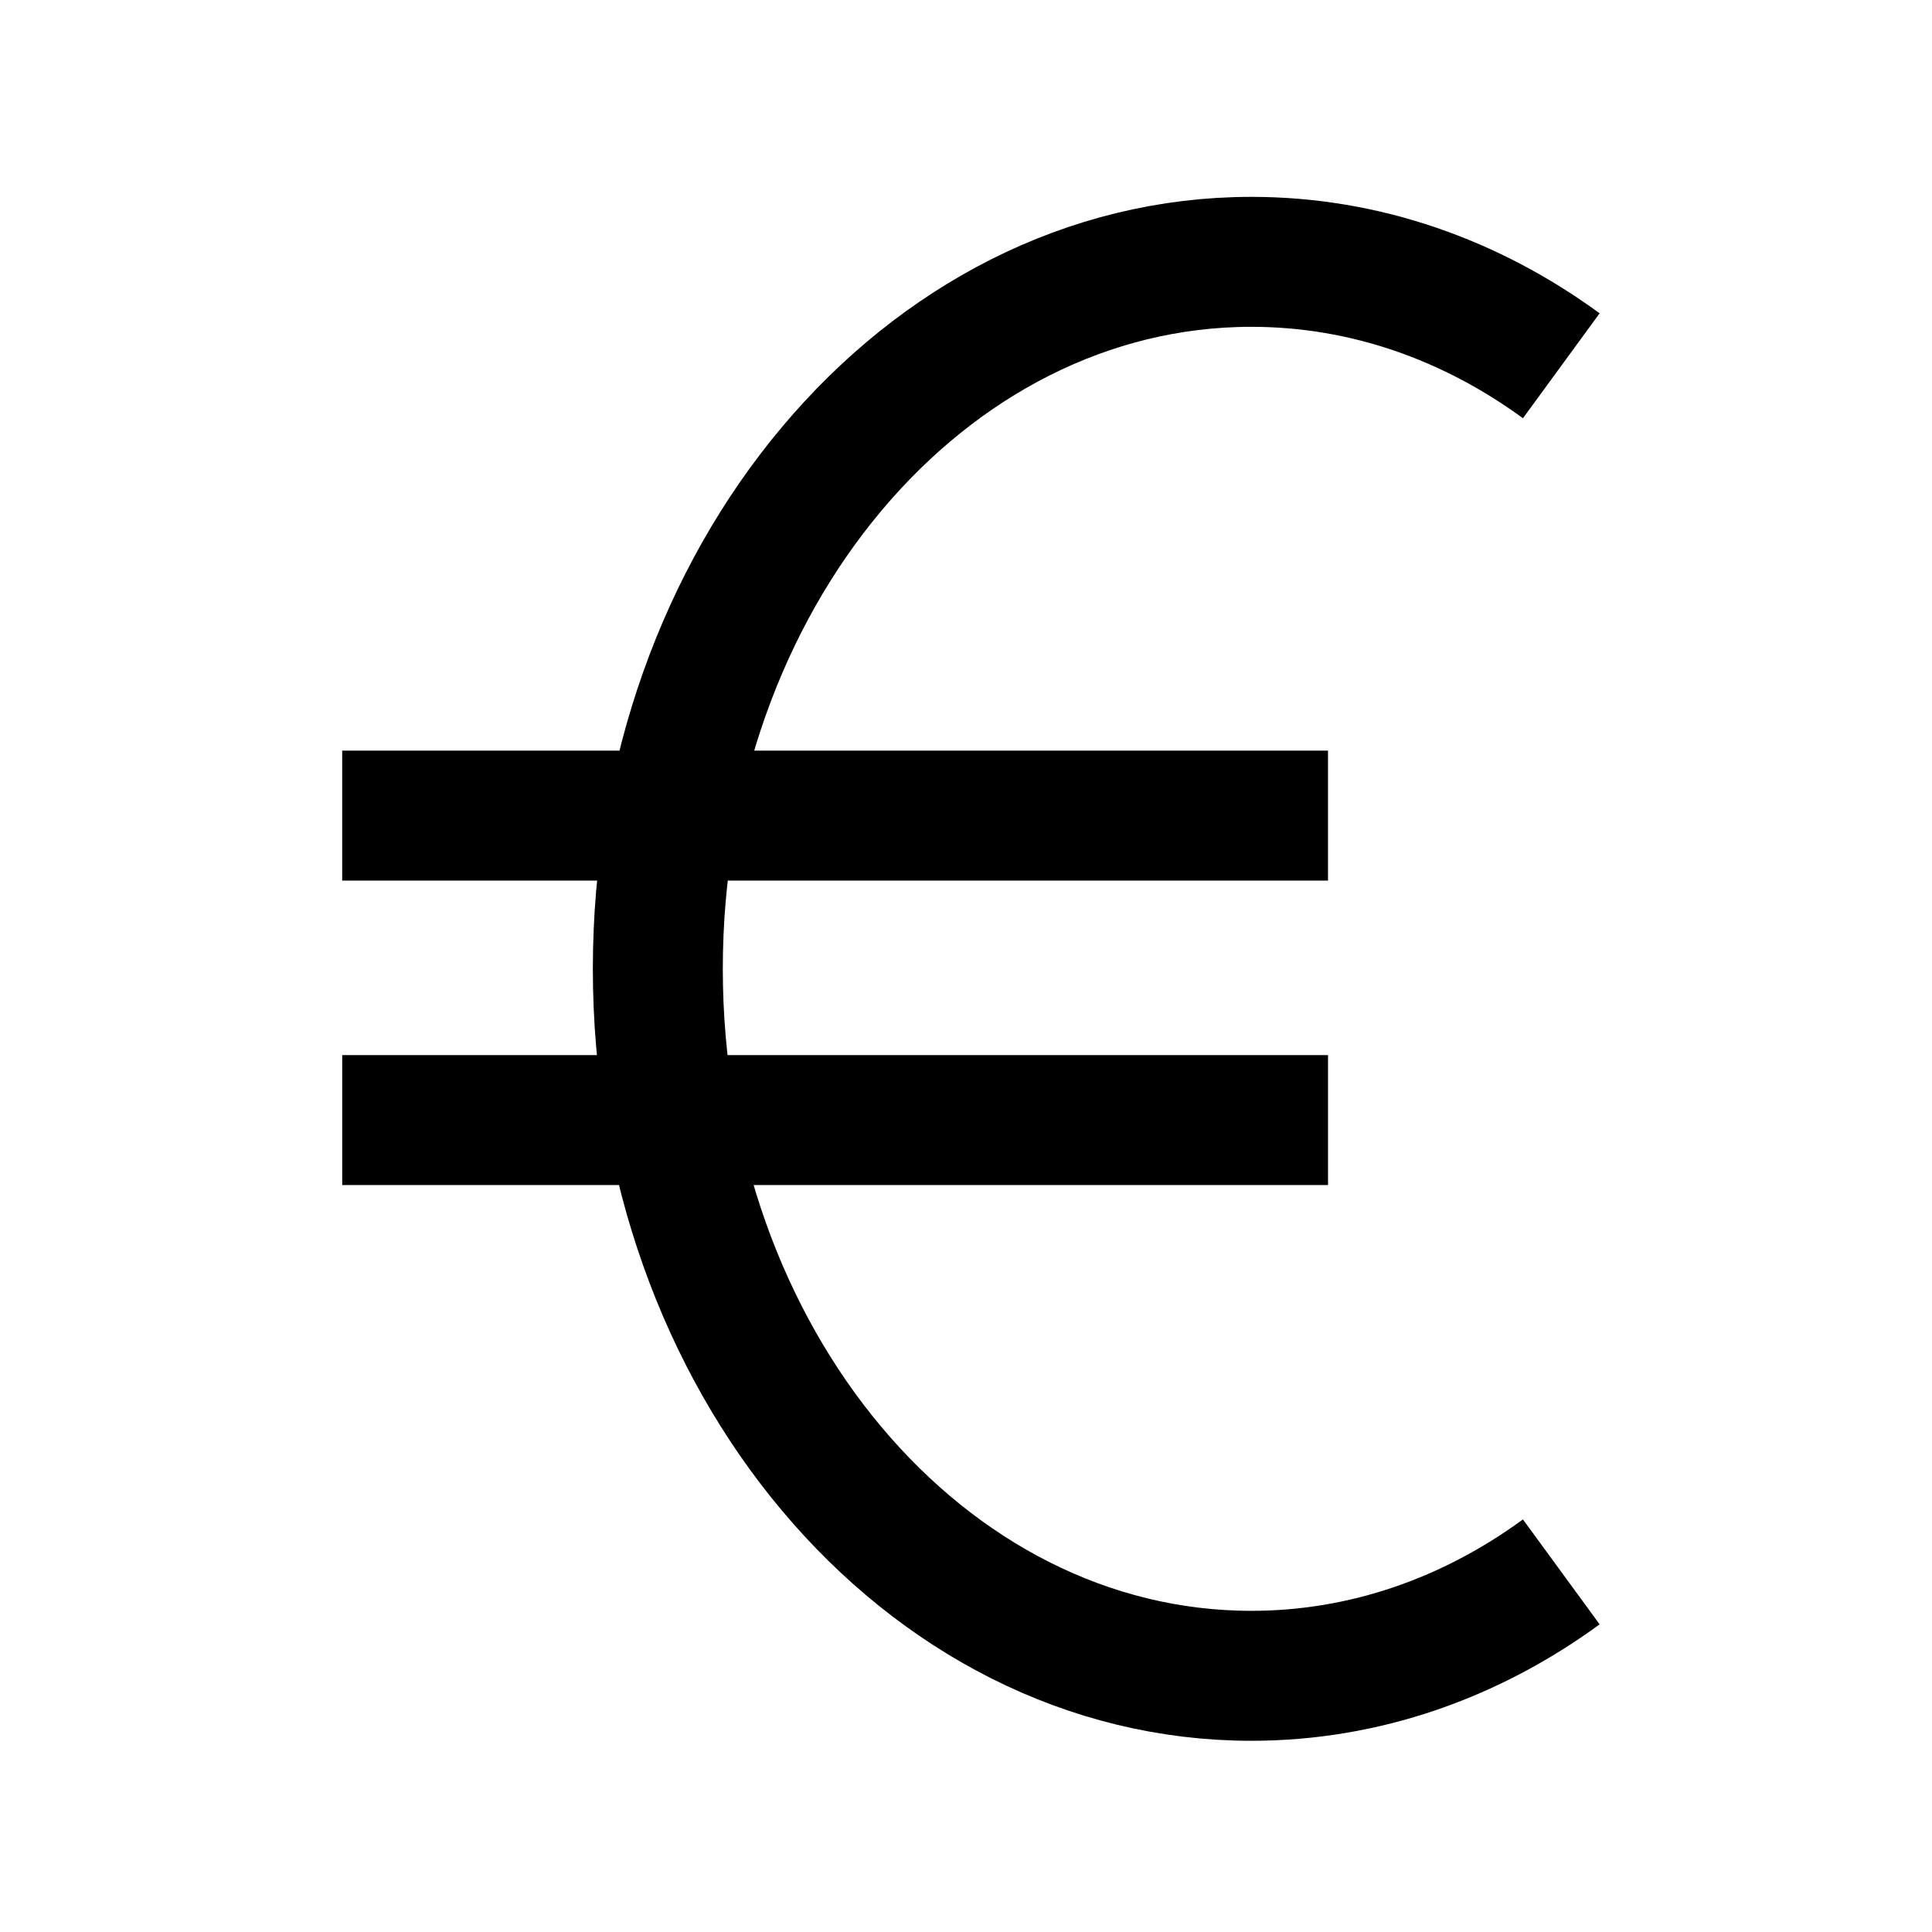
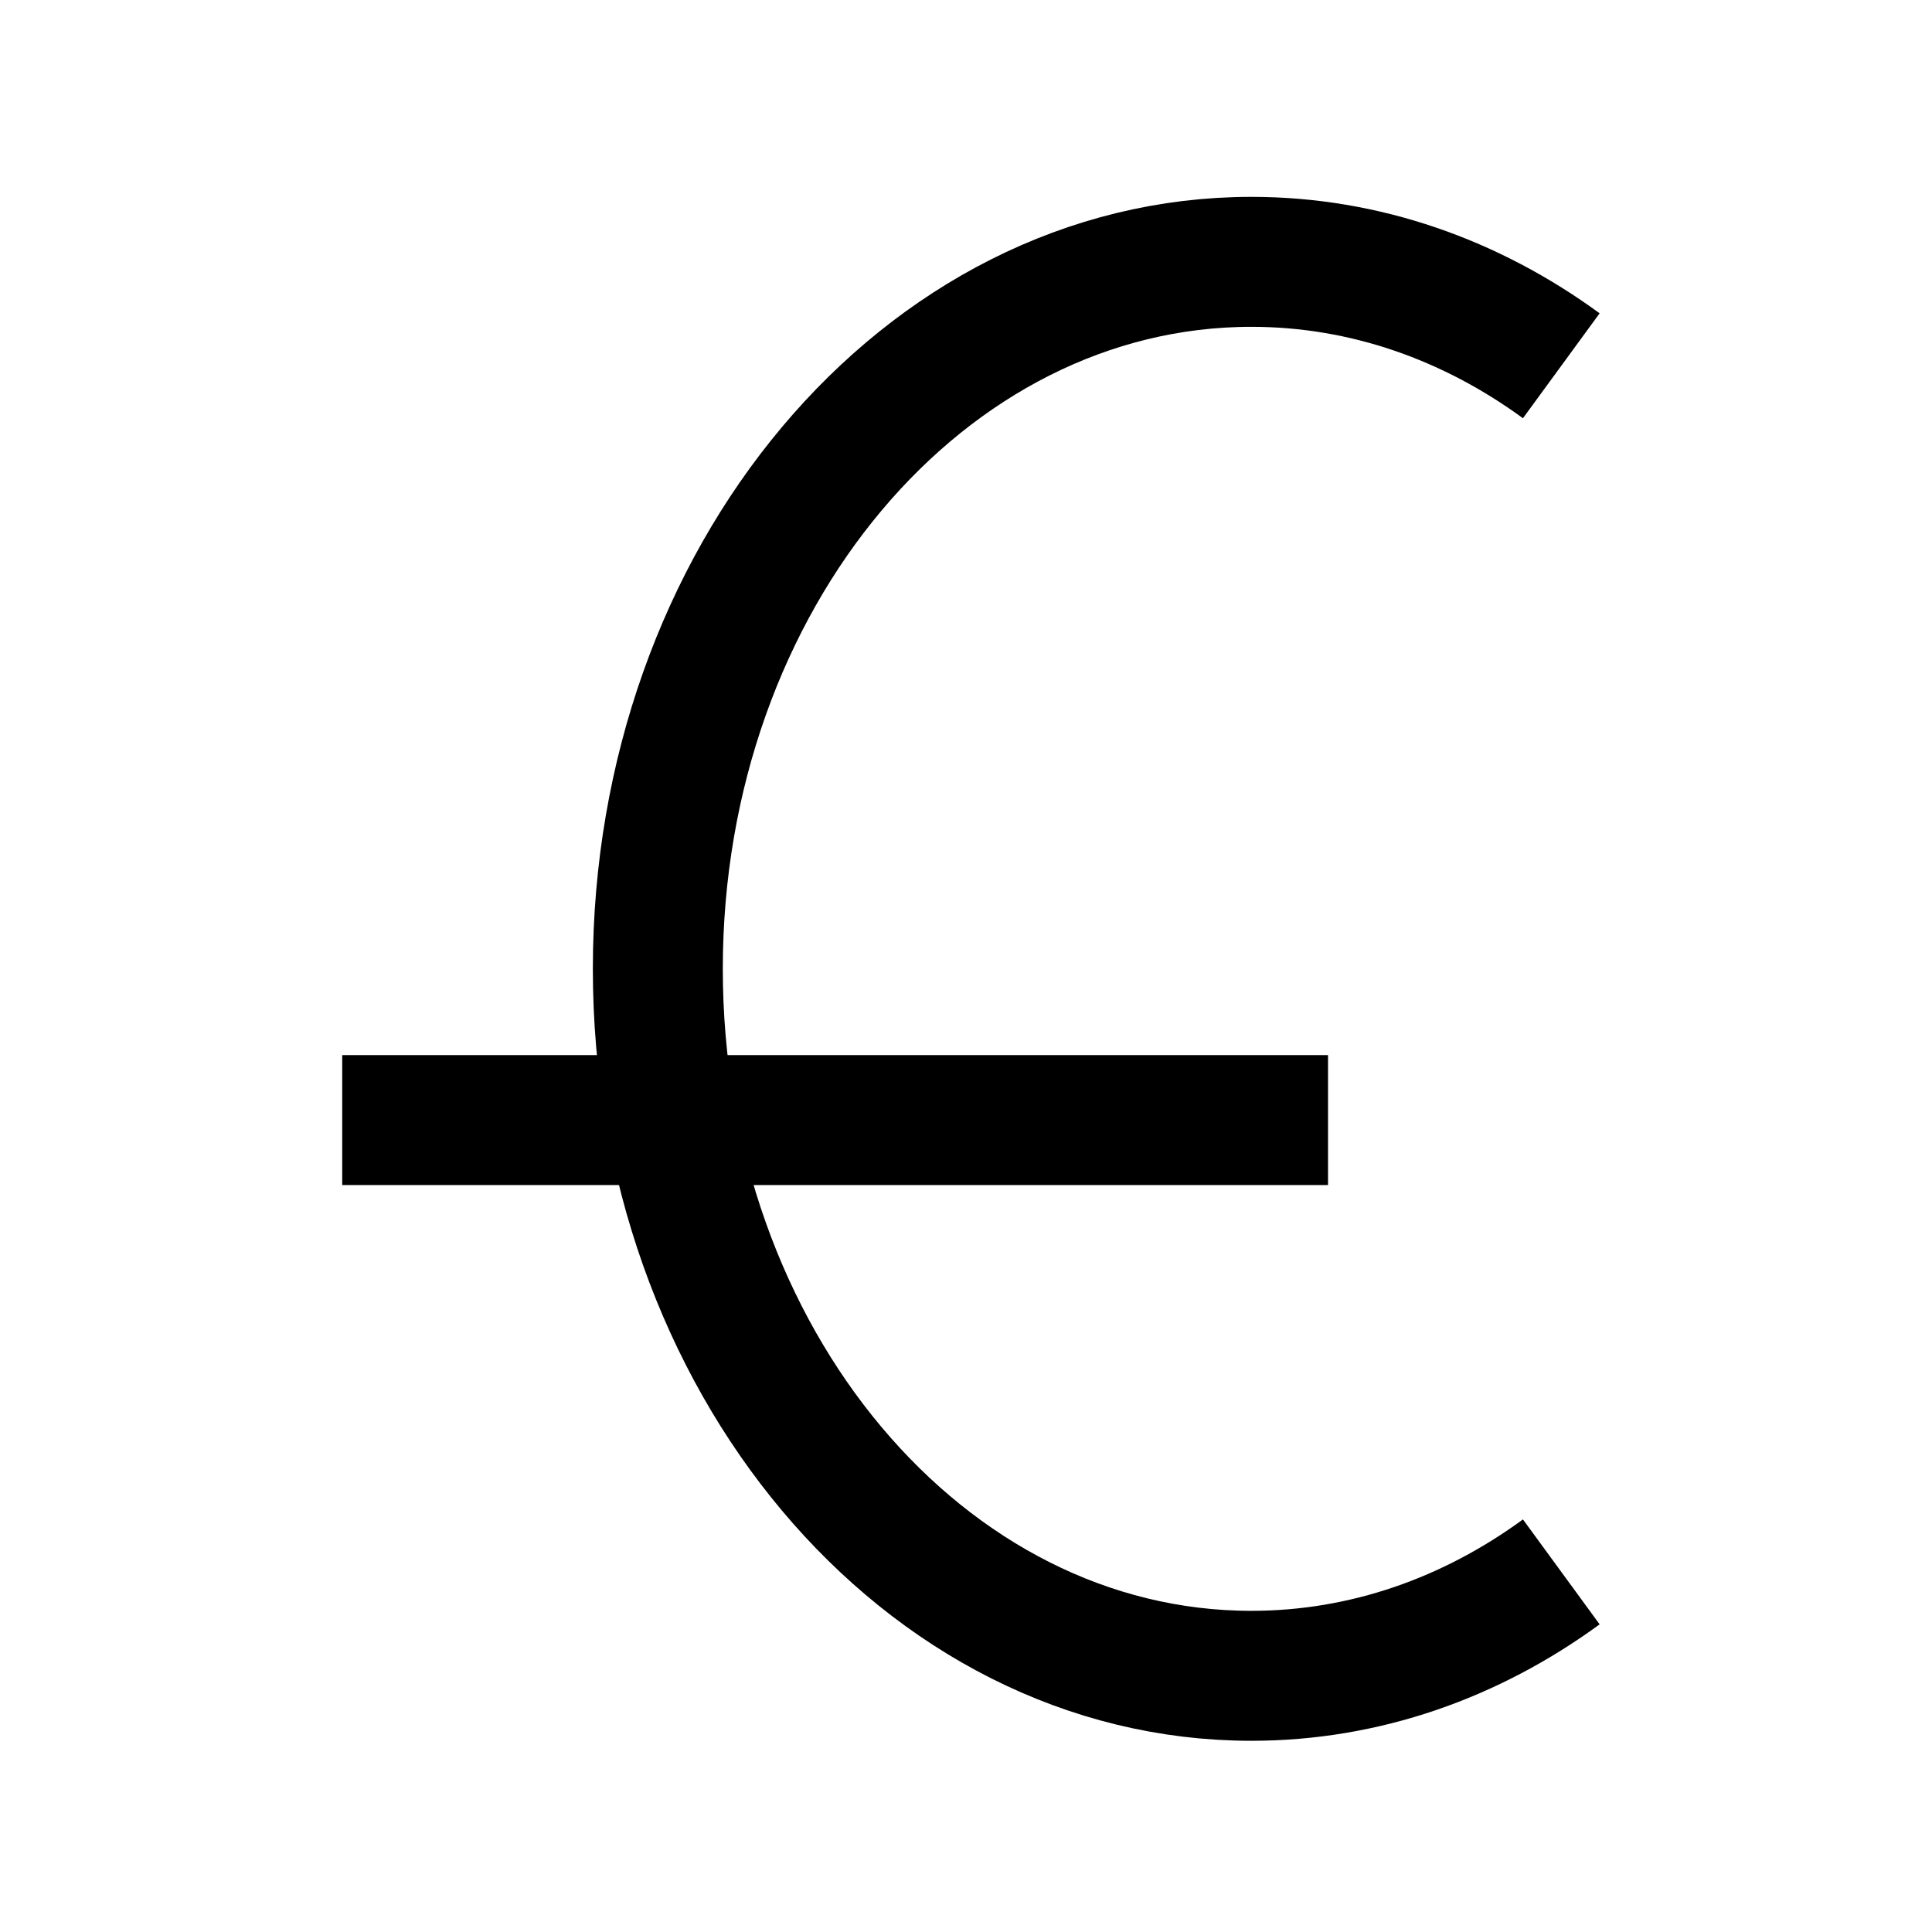
<svg xmlns="http://www.w3.org/2000/svg" width="800px" height="800px" version="1.1" viewBox="144 144 512 512">
  <defs>
    <clipPath id="a">
      <path d="m148.09 148.09h503.81v503.81h-503.81z" />
    </clipPath>
  </defs>
  <g clip-path="url(#a)">
    <path transform="matrix(.492 0 0 .492 177.25 162.36)" d="m773.39 809.36c-48.59 35.513-105.76 55.981-166.94 55.981-176.57 0-319.7-170.49-319.7-380.81 0-210.31 143.13-380.81 319.7-380.81 61.174 0 118.35 20.468 166.94 55.981" fill="none" stroke="#000000" stroke-miterlimit="10" stroke-width="70" />
  </g>
  <path transform="matrix(.492 0 0 .492 177.25 162.36)" d="m647.74 566h-530.99" fill="none" stroke="#000000" stroke-miterlimit="10" stroke-width="70" />
-   <path transform="matrix(.492 0 0 .492 177.25 162.36)" d="m116.74 402h530.99" fill="none" stroke="#000000" stroke-miterlimit="10" stroke-width="70" />
</svg>